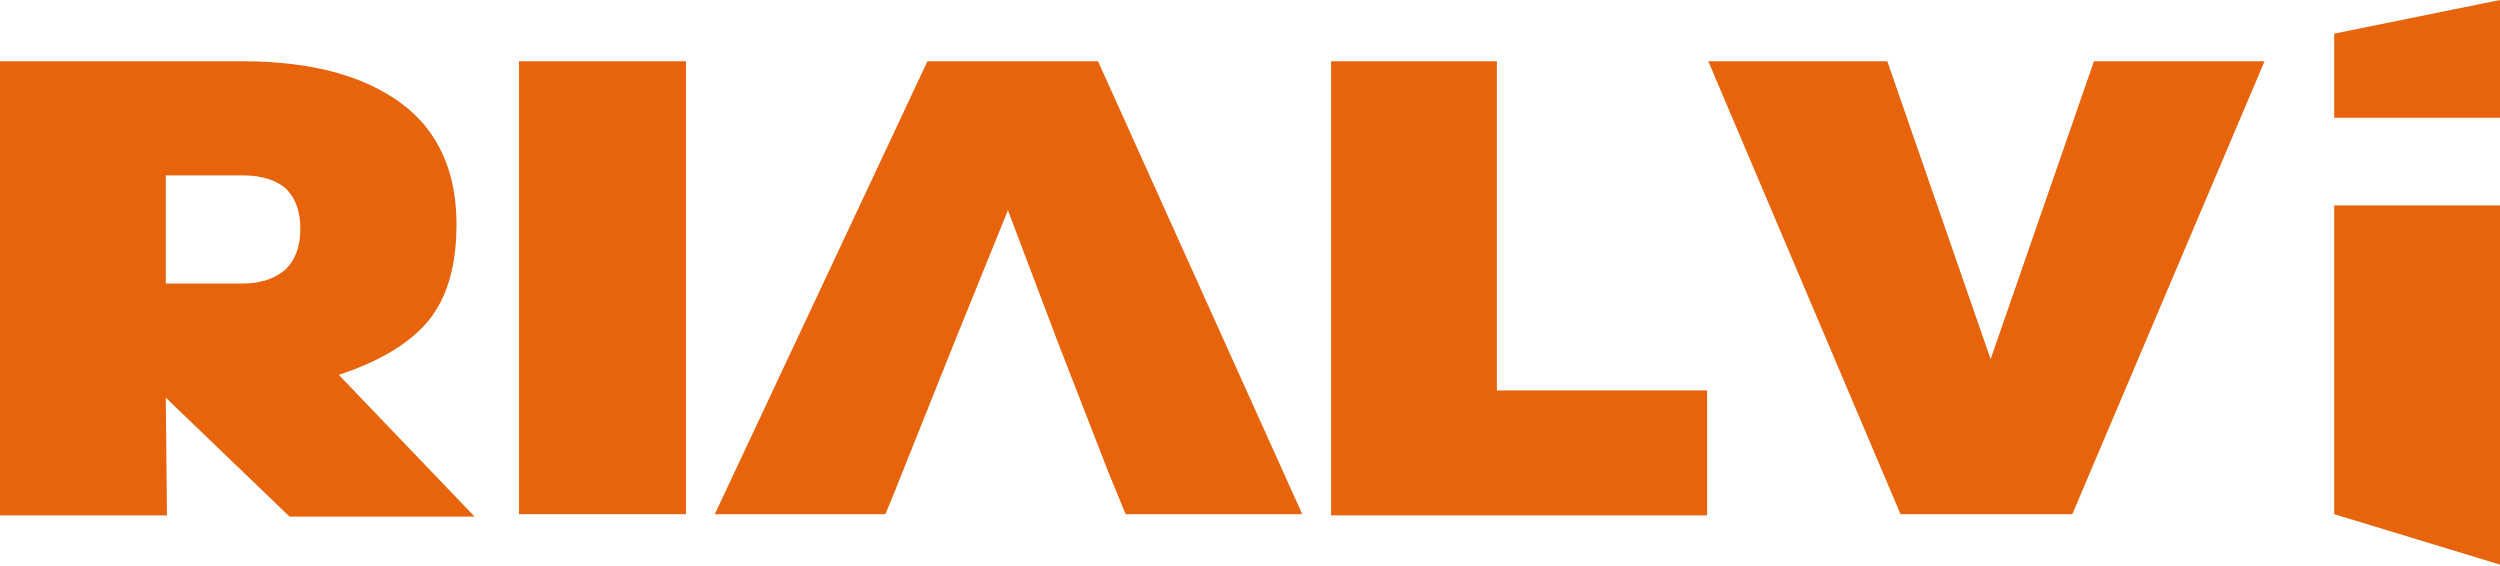
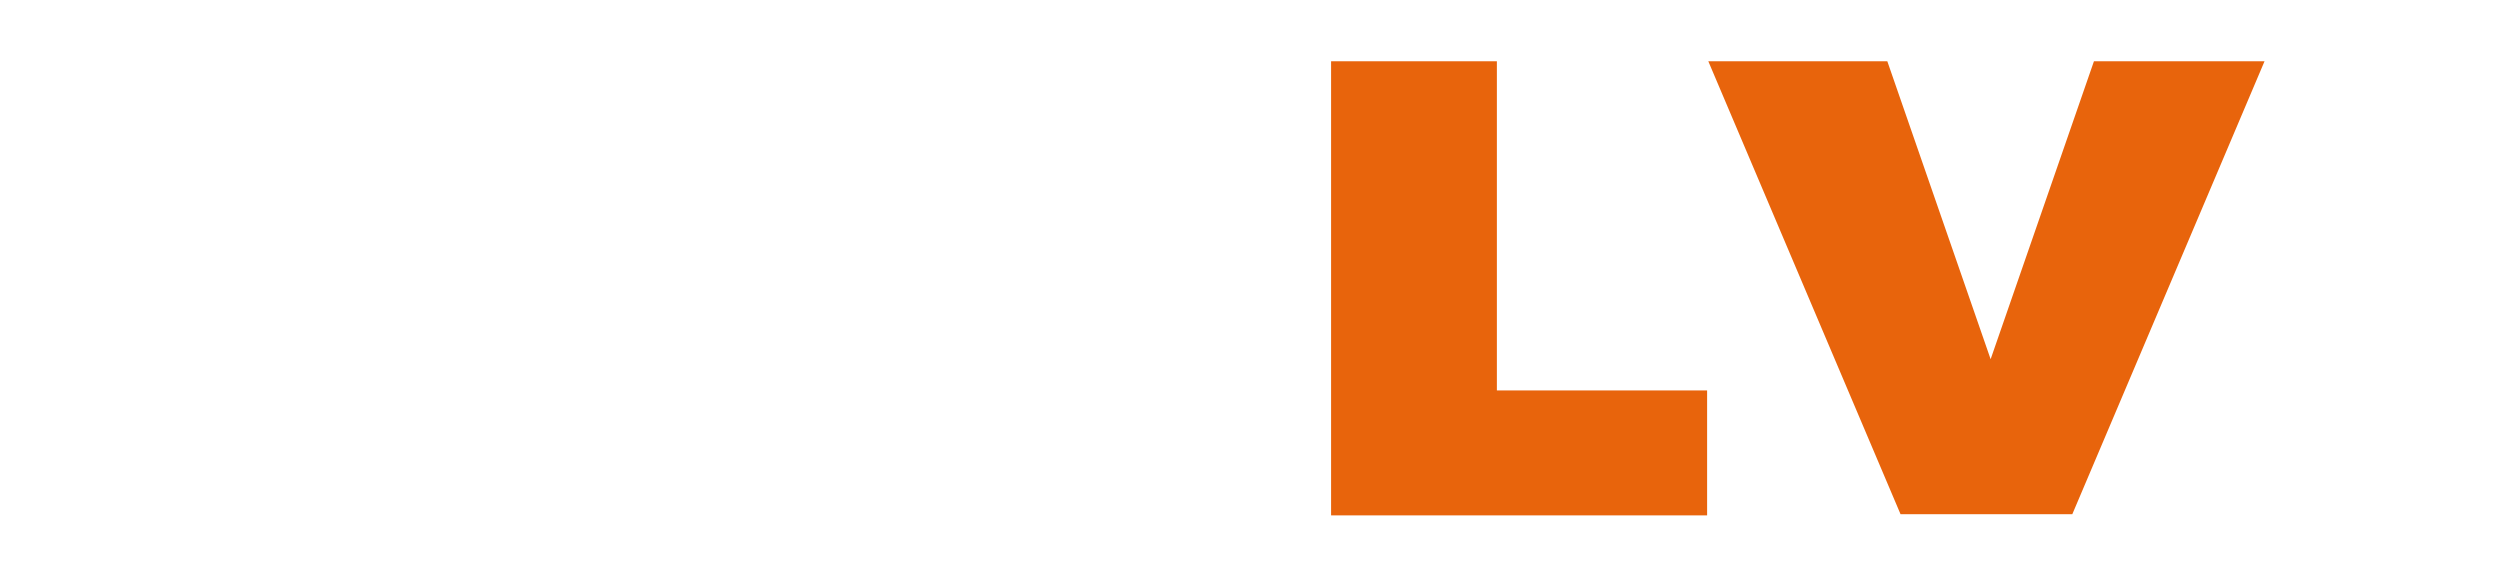
<svg xmlns="http://www.w3.org/2000/svg" version="1.1" id="Capa_1" x="0px" y="0px" viewBox="0 0 208.1 47.1" style="enable-background:new 0 0 208.1 47.1;" xml:space="preserve">
  <style type="text/css">
	.st0{fill:#E8640C;}
</style>
-   <path class="st0" d="M13.8,33.1L13.8,33.1l0.1,9.8H0V5.1h20.2c5.7,0,10.1,1.2,13.2,3.5c3.1,2.3,4.6,5.7,4.6,10.1  c0,2.7-0.5,5.2-1.7,7.1c-1.2,2-3.8,4-8.1,5.4l11.3,11.8H24.1L13.8,33.1z M20.2,23.6c1.5,0,2.7-0.4,3.6-1.2c0.8-0.8,1.2-1.9,1.2-3.4  c0-1.4-0.4-2.5-1.2-3.3c-0.8-0.7-2-1.1-3.6-1.1h-6.4v9H20.2z" />
-   <path class="st0" d="M57.1,5.1v37.7H43.2V5.1H57.1z" />
  <path class="st0" d="M124.6,5.1v27.4h17.5v10.4h-31.3V5.1H124.6z" />
  <path class="st0" d="M157.1,5.1l8.6,24.8l8.6-24.8h14.2l-16,37.7h-14.3l-16-37.7H157.1z" />
-   <path class="st0" d="M208.1,17.1v29.9l-13.8-4.2V17.1H208.1z" />
-   <path class="st0" d="M194.3,9.8v-7L208.1,0v9.8H194.3z" />
-   <polygon class="st0" points="91.4,5.1 77.2,5.1 59.5,42.8 73.7,42.8 74.4,41.1 79.4,28.6 79.4,28.6 83.9,17.5 88.1,28.6 88.1,28.6   92.3,39.4 93.7,42.8 108.4,42.8 " />
</svg>